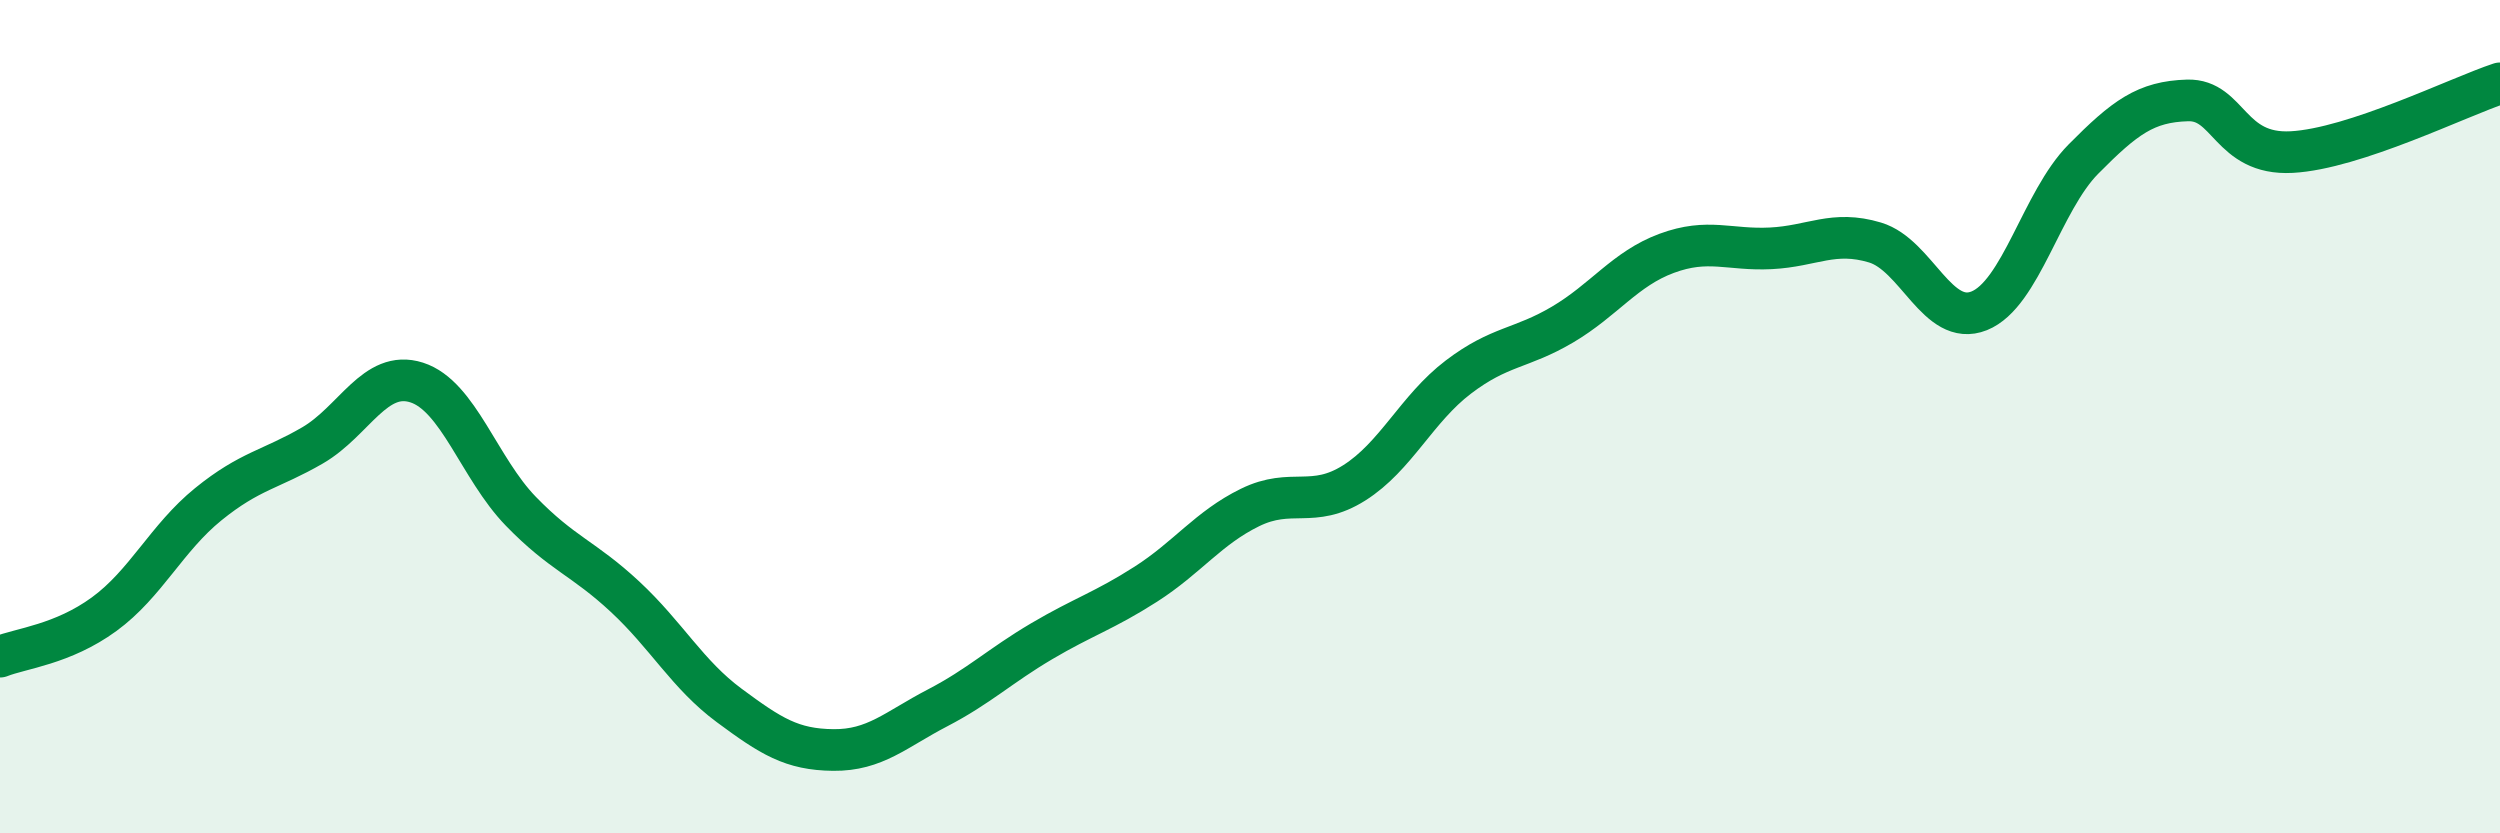
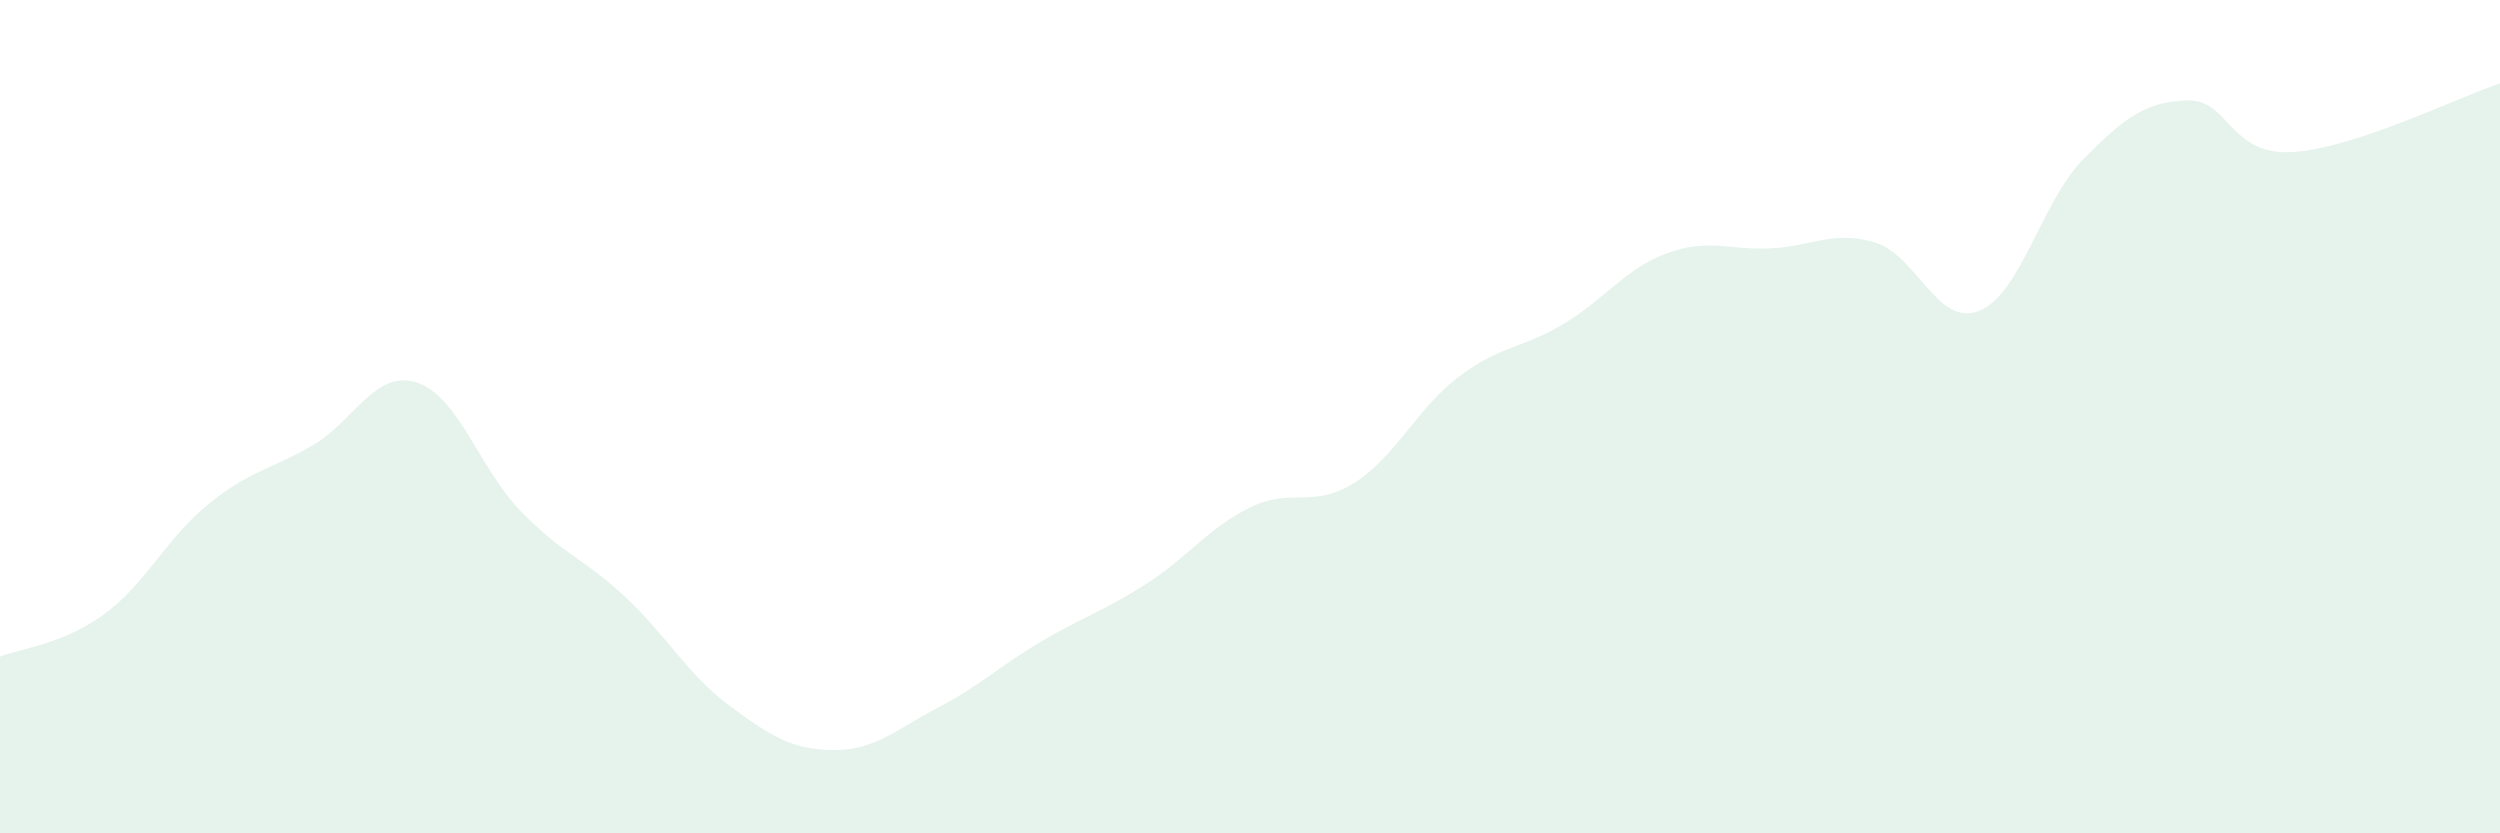
<svg xmlns="http://www.w3.org/2000/svg" width="60" height="20" viewBox="0 0 60 20">
  <path d="M 0,15.76 C 0.5,15.56 1.5,15.47 2.5,14.74 C 3.5,14.01 4,12.91 5,12.1 C 6,11.29 6.5,11.27 7.5,10.69 C 8.5,10.11 9,8.86 10,9.18 C 11,9.5 11.5,11.24 12.5,12.27 C 13.5,13.3 14,13.39 15,14.32 C 16,15.25 16.5,16.19 17.5,16.93 C 18.5,17.67 19,17.99 20,18 C 21,18.01 21.5,17.51 22.5,16.99 C 23.5,16.47 24,15.98 25,15.39 C 26,14.8 26.5,14.66 27.5,14.02 C 28.5,13.38 29,12.67 30,12.18 C 31,11.69 31.5,12.22 32.5,11.59 C 33.5,10.96 34,9.81 35,9.05 C 36,8.29 36.5,8.38 37.5,7.79 C 38.5,7.2 39,6.45 40,6.08 C 41,5.71 41.5,6.01 42.5,5.96 C 43.5,5.91 44,5.52 45,5.82 C 46,6.12 46.5,7.86 47.5,7.46 C 48.5,7.06 49,4.83 50,3.82 C 51,2.81 51.5,2.44 52.5,2.41 C 53.5,2.38 53.5,3.73 55,3.65 C 56.5,3.57 59,2.33 60,2L60 20L0 20Z" fill="#008740" opacity="0.1" stroke-linecap="round" stroke-linejoin="round" />
-   <path d="M 0,15.76 C 0.5,15.56 1.5,15.47 2.5,14.74 C 3.5,14.01 4,12.91 5,12.1 C 6,11.29 6.5,11.27 7.5,10.69 C 8.5,10.11 9,8.86 10,9.18 C 11,9.5 11.5,11.24 12.5,12.27 C 13.5,13.3 14,13.39 15,14.32 C 16,15.25 16.5,16.19 17.5,16.93 C 18.5,17.67 19,17.99 20,18 C 21,18.01 21.5,17.51 22.5,16.99 C 23.5,16.47 24,15.98 25,15.39 C 26,14.8 26.5,14.66 27.5,14.02 C 28.5,13.38 29,12.67 30,12.18 C 31,11.69 31.5,12.22 32.5,11.59 C 33.5,10.96 34,9.81 35,9.05 C 36,8.29 36.5,8.38 37.5,7.79 C 38.5,7.2 39,6.45 40,6.08 C 41,5.71 41.5,6.01 42.5,5.96 C 43.5,5.91 44,5.52 45,5.82 C 46,6.12 46.5,7.86 47.5,7.46 C 48.5,7.06 49,4.83 50,3.82 C 51,2.81 51.5,2.44 52.5,2.41 C 53.5,2.38 53.5,3.73 55,3.65 C 56.5,3.57 59,2.33 60,2" stroke="#008740" stroke-width="1" fill="none" stroke-linecap="round" stroke-linejoin="round" />
</svg>